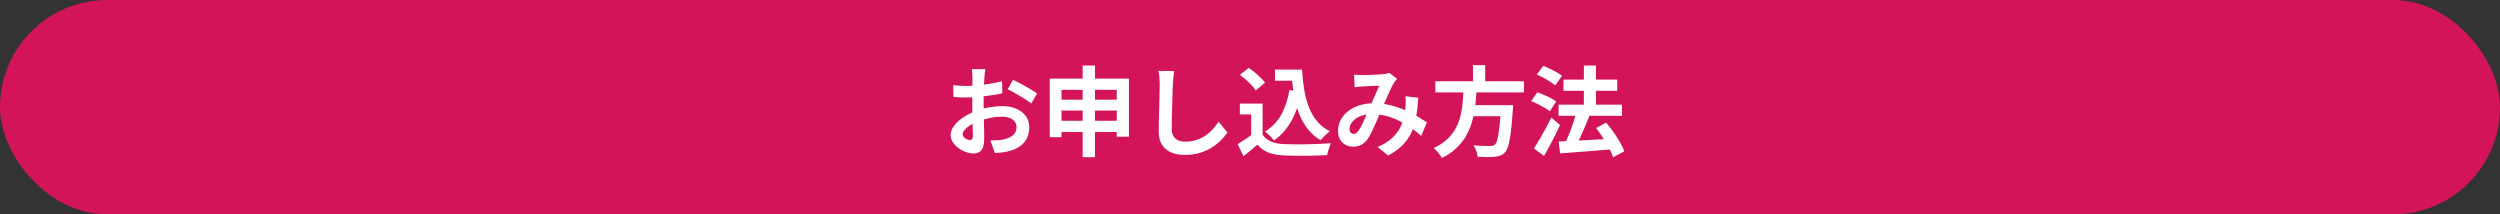
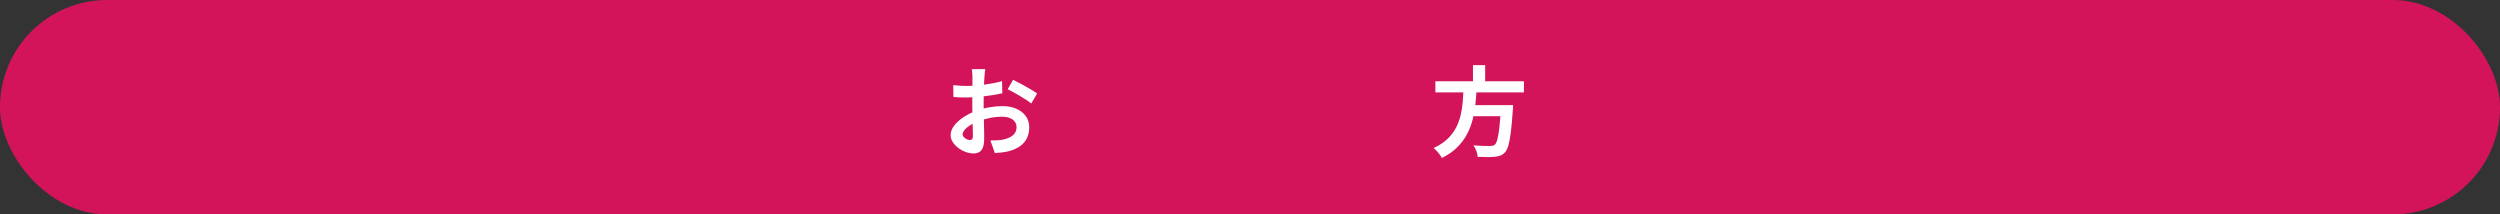
<svg xmlns="http://www.w3.org/2000/svg" id="_レイヤー_2" data-name="レイヤー 2" viewBox="0 0 1280.46 109.81">
  <rect x="0" y="0" width="1280.46" height="109.81" fill="#333333" stroke="none" />
  <defs>
    <style>
      .cls-1 {
        fill: #d4145a;
      }

      .cls-2 {
        fill: #fff;
      }
    </style>
  </defs>
  <g id="_レイヤー_1-2" data-name="レイヤー 1">
    <rect class="cls-1" x="0" y="0" width="1280.46" height="109.81" rx="54.91" ry="54.91" />
    <g>
      <path class="cls-2" d="M504.63,35.46c-.03.27-.08.67-.15,1.22-.07.55-.12,1.1-.17,1.65-.05.55-.09,1.04-.12,1.47-.07.97-.12,2.03-.18,3.17-.05,1.15-.09,2.33-.12,3.55-.03,1.22-.06,2.44-.07,3.68-.02,1.23-.02,2.43-.02,3.6,0,1.37.02,2.88.05,4.53.03,1.65.08,3.28.12,4.9.05,1.62.08,3.09.1,4.42.02,1.33.02,2.37.02,3.1,0,2.07-.23,3.67-.67,4.8-.45,1.13-1.09,1.92-1.93,2.38-.83.45-1.8.67-2.9.67-1.2,0-2.48-.24-3.85-.72-1.37-.48-2.64-1.16-3.82-2.03-1.18-.87-2.15-1.88-2.9-3.02-.75-1.15-1.12-2.39-1.12-3.73,0-1.6.61-3.19,1.83-4.77,1.22-1.58,2.83-3.04,4.85-4.38,2.02-1.33,4.19-2.4,6.52-3.2,2.23-.83,4.53-1.44,6.9-1.83,2.37-.38,4.5-.58,6.4-.58,2.57,0,4.88.42,6.95,1.28,2.07.85,3.72,2.09,4.95,3.72,1.23,1.63,1.85,3.6,1.85,5.9,0,1.93-.37,3.72-1.1,5.35-.73,1.63-1.91,3.04-3.53,4.23-1.62,1.18-3.76,2.11-6.42,2.77-1.13.23-2.26.41-3.38.53-1.12.12-2.17.21-3.17.27l-2.3-6.45c1.13,0,2.23-.03,3.27-.08,1.05-.05,2.01-.14,2.88-.28,1.37-.27,2.6-.67,3.7-1.2,1.1-.53,1.97-1.23,2.6-2.1.63-.87.95-1.9.95-3.1,0-1.13-.31-2.1-.92-2.9-.62-.8-1.48-1.42-2.58-1.85-1.1-.43-2.38-.65-3.85-.65-2.1,0-4.23.22-6.38.65-2.15.43-4.21,1.03-6.18,1.8-1.47.57-2.78,1.22-3.95,1.97-1.17.75-2.08,1.53-2.75,2.33-.67.8-1,1.57-1,2.3,0,.4.12.78.38,1.12.25.35.57.66.97.92.4.27.81.48,1.23.62.42.15.77.23,1.08.23.47,0,.85-.14,1.15-.42s.45-.84.45-1.68c0-.9-.03-2.19-.08-3.88-.05-1.68-.1-3.56-.15-5.62-.05-2.07-.08-4.12-.08-6.15,0-1.4,0-2.82.02-4.25.02-1.43.03-2.8.03-4.1s0-2.45.02-3.45c.02-1,.02-1.78.02-2.35,0-.37-.02-.83-.05-1.4-.03-.57-.08-1.14-.12-1.73-.05-.58-.11-1.01-.18-1.27h6.9ZM488.23,43.61c1.47.17,2.76.28,3.88.33,1.12.05,2.12.08,3.02.08,1.3,0,2.73-.06,4.3-.17,1.57-.12,3.17-.28,4.8-.5,1.63-.22,3.23-.48,4.77-.78,1.55-.3,2.96-.63,4.23-1l.15,6.2c-1.4.33-2.92.62-4.55.88-1.63.25-3.27.47-4.92.67-1.65.2-3.22.35-4.7.45-1.48.1-2.77.15-3.88.15-1.67,0-3.03-.02-4.1-.05-1.07-.03-2.03-.1-2.9-.2l-.1-6.05ZM518.88,40.86c1.27.6,2.69,1.33,4.28,2.2,1.58.87,3.1,1.72,4.55,2.58,1.45.85,2.61,1.61,3.48,2.27l-3,5.1c-.63-.53-1.46-1.13-2.48-1.8-1.02-.67-2.12-1.35-3.3-2.05-1.18-.7-2.33-1.36-3.43-1.97-1.1-.62-2.05-1.11-2.85-1.47l2.75-4.85Z" />
-       <path class="cls-2" d="M537.68,40.26h40.55v29.75h-6.25v-24h-28.3v24.25h-6v-30ZM541.58,61.86h33.45v5.75h-33.45v-5.75ZM541.63,51.06h33.3v5.55h-33.3v-5.55ZM554.53,33.56h6.3v46.95h-6.3v-46.95Z" />
-       <path class="cls-2" d="M601.38,36.41c-.13,1.03-.26,2.15-.38,3.35-.12,1.2-.21,2.3-.27,3.3-.03,1.37-.09,3.03-.17,4.97-.08,1.95-.15,3.99-.2,6.12-.05,2.13-.1,4.23-.15,6.3s-.08,3.87-.08,5.4c0,1.67.31,2.99.93,3.98.62.98,1.44,1.68,2.48,2.1,1.03.42,2.2.62,3.5.62,2.07,0,3.95-.28,5.65-.83,1.7-.55,3.25-1.29,4.65-2.22,1.4-.93,2.66-2.02,3.77-3.25,1.12-1.23,2.12-2.53,3.02-3.9l4.55,5.5c-.8,1.2-1.85,2.47-3.15,3.8-1.3,1.33-2.84,2.58-4.62,3.75-1.78,1.17-3.84,2.12-6.18,2.85-2.33.73-4.92,1.1-7.75,1.1s-5.11-.42-7.12-1.27c-2.02-.85-3.58-2.17-4.7-3.95-1.12-1.78-1.68-4.09-1.68-6.92,0-1.37.02-2.93.05-4.68.03-1.75.08-3.57.15-5.47.07-1.9.12-3.76.15-5.58.03-1.82.07-3.46.1-4.92.03-1.47.05-2.63.05-3.5,0-1.2-.05-2.38-.15-3.53-.1-1.15-.27-2.22-.5-3.22l8.05.1Z" />
-       <path class="cls-2" d="M646.68,68.91c1.03,1.63,2.48,2.83,4.35,3.6,1.87.77,4.1,1.2,6.7,1.3,1.47.07,3.21.11,5.23.12,2.02.02,4.14,0,6.38-.03,2.23-.03,4.42-.1,6.58-.2,2.15-.1,4.06-.22,5.72-.35-.2.47-.43,1.07-.7,1.8-.27.73-.51,1.48-.72,2.25-.22.77-.38,1.45-.48,2.05-1.5.1-3.22.17-5.15.22-1.93.05-3.92.08-5.95.1s-4,0-5.9-.02c-1.9-.03-3.6-.08-5.1-.15-3.07-.13-5.68-.61-7.85-1.42-2.17-.82-4.08-2.19-5.75-4.12-1.1.93-2.23,1.9-3.38,2.9-1.15,1-2.41,2.03-3.78,3.1l-2.95-6.25c1.17-.7,2.38-1.47,3.65-2.3,1.27-.83,2.48-1.7,3.65-2.6h5.45ZM646.68,53.06v18.45h-5.85v-12.9h-5.8v-5.55h11.65ZM635.08,38.36l4.45-3.6c1.03.67,2.08,1.44,3.15,2.33,1.07.88,2.07,1.78,3,2.7.93.92,1.68,1.76,2.25,2.53l-4.75,4c-.5-.8-1.19-1.67-2.08-2.6s-1.86-1.88-2.92-2.83c-1.07-.95-2.1-1.79-3.1-2.53ZM660.43,46.11l6.15.85c-1.07,5.63-2.75,10.55-5.05,14.75-2.3,4.2-5.28,7.6-8.95,10.2-.3-.4-.73-.88-1.28-1.45s-1.13-1.14-1.75-1.73c-.62-.58-1.16-1.04-1.62-1.38,3.5-2.1,6.26-4.97,8.28-8.6,2.02-3.63,3.42-7.85,4.22-12.65ZM653.03,35.66h10.6v5.7h-10.6v-5.7ZM660.58,35.66h6.3c.2,3.57.57,6.97,1.1,10.2.53,3.23,1.33,6.23,2.4,8.98,1.07,2.75,2.47,5.17,4.2,7.27,1.73,2.1,3.92,3.82,6.55,5.15-.5.33-1.04.77-1.62,1.3-.58.53-1.15,1.09-1.7,1.67-.55.58-1.01,1.12-1.38,1.62-2.67-1.6-4.9-3.56-6.7-5.88-1.8-2.32-3.26-4.92-4.38-7.83-1.12-2.9-1.97-6.02-2.55-9.35-.58-3.33-.99-6.82-1.22-10.45h-1v-2.7Z" />
-       <path class="cls-2" d="M693.48,38.21c.7.07,1.44.12,2.23.17.78.05,1.44.08,1.97.08.73,0,1.58-.02,2.53-.05.95-.03,1.92-.07,2.92-.1s1.95-.08,2.85-.15c.9-.07,1.63-.12,2.2-.15.6-.03,1.21-.12,1.83-.25.62-.13,1.14-.28,1.58-.45l4,3.1c-.33.4-.65.76-.95,1.08-.3.32-.55.66-.75,1.03-.57.93-1.22,2.21-1.95,3.83s-1.51,3.36-2.33,5.22c-.82,1.87-1.61,3.68-2.38,5.45-.5,1.13-1.02,2.33-1.55,3.6-.53,1.27-1.08,2.53-1.65,3.78-.57,1.25-1.12,2.42-1.65,3.5s-1.05,2.02-1.55,2.83c-1,1.5-2.12,2.61-3.35,3.32-1.23.72-2.72,1.08-4.45,1.08-2.2,0-4.03-.72-5.5-2.15-1.47-1.43-2.2-3.42-2.2-5.95,0-2,.45-3.87,1.35-5.6.9-1.73,2.17-3.24,3.83-4.52s3.59-2.28,5.83-2.98c2.23-.7,4.68-1.05,7.35-1.05,2.9,0,5.7.33,8.4,1,2.7.67,5.22,1.52,7.58,2.55,2.35,1.03,4.47,2.11,6.35,3.23,1.88,1.12,3.49,2.12,4.83,3.02l-2.95,6.95c-1.5-1.4-3.18-2.75-5.05-4.05-1.87-1.3-3.86-2.49-5.98-3.58-2.12-1.08-4.37-1.94-6.75-2.58-2.38-.63-4.86-.95-7.42-.95-2.43,0-4.51.38-6.22,1.15-1.72.77-3.03,1.73-3.92,2.88-.9,1.15-1.35,2.34-1.35,3.58,0,.8.21,1.42.62,1.85.42.43.91.65,1.48.65.53,0,.98-.13,1.35-.4.37-.27.78-.72,1.25-1.35.43-.6.86-1.32,1.28-2.15.42-.83.85-1.75,1.3-2.75s.9-2.02,1.35-3.05c.45-1.03.89-2.03,1.33-3,.6-1.33,1.22-2.72,1.85-4.17s1.24-2.86,1.83-4.22,1.12-2.57,1.62-3.6c-.5.03-1.12.06-1.85.08-.73.02-1.51.04-2.33.08-.82.03-1.62.08-2.4.12s-1.46.09-2.02.12c-.5.03-1.14.08-1.92.15-.78.07-1.49.15-2.12.25l-.3-6.45ZM726.43,50.06c-.2,3.53-.56,6.78-1.08,9.72-.52,2.95-1.33,5.63-2.45,8.05-1.12,2.42-2.64,4.6-4.58,6.55-1.93,1.95-4.4,3.71-7.4,5.27l-5.3-4.35c3.07-1.33,5.53-2.87,7.38-4.6s3.25-3.55,4.2-5.45c.95-1.9,1.61-3.76,1.97-5.58.37-1.82.6-3.46.7-4.92.07-.97.1-1.92.1-2.88s-.03-1.81-.1-2.58l6.55.75Z" />
      <path class="cls-2" d="M749.63,45.01h6.7c-.13,2.67-.34,5.36-.62,8.08-.28,2.72-.76,5.4-1.42,8.05-.67,2.65-1.63,5.17-2.9,7.58-1.27,2.4-2.93,4.63-5,6.7-2.07,2.07-4.68,3.9-7.85,5.5-.43-.83-1.06-1.73-1.88-2.7-.82-.97-1.61-1.77-2.38-2.4,2.9-1.33,5.27-2.89,7.12-4.67,1.85-1.78,3.31-3.72,4.38-5.8,1.07-2.08,1.86-4.26,2.38-6.53.52-2.27.87-4.57,1.05-6.9.18-2.33.33-4.63.42-6.9ZM735.18,41.61h45.35v5.7h-45.35v-5.7ZM751.88,53.86h19.15v5.65h-19.15v-5.65ZM754.43,33.36h6.25v10.5h-6.25v-10.5ZM768.78,53.86h6.2c-.03.63-.05,1.15-.05,1.55s-.03.75-.1,1.05c-.3,4.57-.63,8.3-1,11.2-.37,2.9-.78,5.16-1.25,6.78-.47,1.62-1.03,2.79-1.7,3.53-.77.83-1.57,1.4-2.4,1.7-.83.3-1.83.52-3,.65-.97.1-2.23.14-3.8.12-1.57-.02-3.18-.06-4.85-.12-.03-.87-.25-1.86-.65-2.97-.4-1.12-.9-2.09-1.5-2.93,1.73.17,3.4.27,5,.3,1.6.03,2.75.05,3.45.05.57,0,1.04-.04,1.42-.12.38-.08.73-.26,1.03-.53.53-.43.99-1.38,1.38-2.85.38-1.47.72-3.55,1.02-6.25.3-2.7.57-6.12.8-10.25v-.9Z" />
-       <path class="cls-2" d="M784.28,51.81l3.1-4.55c1.07.37,2.22.82,3.45,1.35,1.23.53,2.41,1.09,3.52,1.67,1.12.58,2.03,1.14,2.73,1.68l-3.3,5.05c-.67-.57-1.54-1.17-2.62-1.8-1.08-.63-2.23-1.25-3.43-1.85-1.2-.6-2.35-1.12-3.45-1.55ZM785.63,76.01c.87-1.27,1.81-2.77,2.83-4.5,1.02-1.73,2.05-3.57,3.1-5.5,1.05-1.93,2.04-3.87,2.98-5.8l4.5,3.85c-.8,1.73-1.66,3.51-2.58,5.33-.92,1.82-1.85,3.61-2.8,5.38-.95,1.77-1.89,3.47-2.83,5.1l-5.2-3.85ZM787.13,38.21l3.3-4.45c1.1.4,2.25.88,3.45,1.45s2.35,1.17,3.45,1.8c1.1.63,2,1.25,2.7,1.85l-3.5,4.9c-.67-.6-1.53-1.24-2.58-1.92s-2.17-1.35-3.38-2c-1.2-.65-2.35-1.19-3.45-1.62ZM798.28,53.61h32.45v5.7h-32.45v-5.7ZM798.33,72.46c2.23-.1,4.83-.22,7.77-.35,2.95-.13,6.08-.3,9.4-.5,3.32-.2,6.62-.38,9.92-.55l-.05,5.45c-3.1.23-6.22.48-9.38.75-3.15.27-6.17.5-9.05.7-2.88.2-5.51.4-7.88.6l-.75-6.1ZM800.78,40.76h27.55v5.75h-27.55v-5.75ZM807.33,57.66l6.7,1.75c-.73,1.9-1.53,3.85-2.38,5.85-.85,2-1.7,3.9-2.55,5.7-.85,1.8-1.66,3.4-2.42,4.8l-5.35-1.75c.53-1.1,1.08-2.33,1.65-3.67.57-1.35,1.12-2.76,1.68-4.23.55-1.47,1.05-2.92,1.5-4.38.45-1.45.84-2.81,1.17-4.08ZM811.23,33.56h6.2v24.2h-6.2v-24.2ZM817.48,65.56l5.15-2.75c1.27,1.47,2.51,3.07,3.72,4.8,1.22,1.73,2.33,3.45,3.33,5.15s1.75,3.27,2.25,4.7l-5.7,3.1c-.43-1.37-1.12-2.92-2.05-4.65-.93-1.73-1.98-3.51-3.15-5.32-1.17-1.82-2.35-3.49-3.55-5.03Z" />
    </g>
  </g>
</svg>